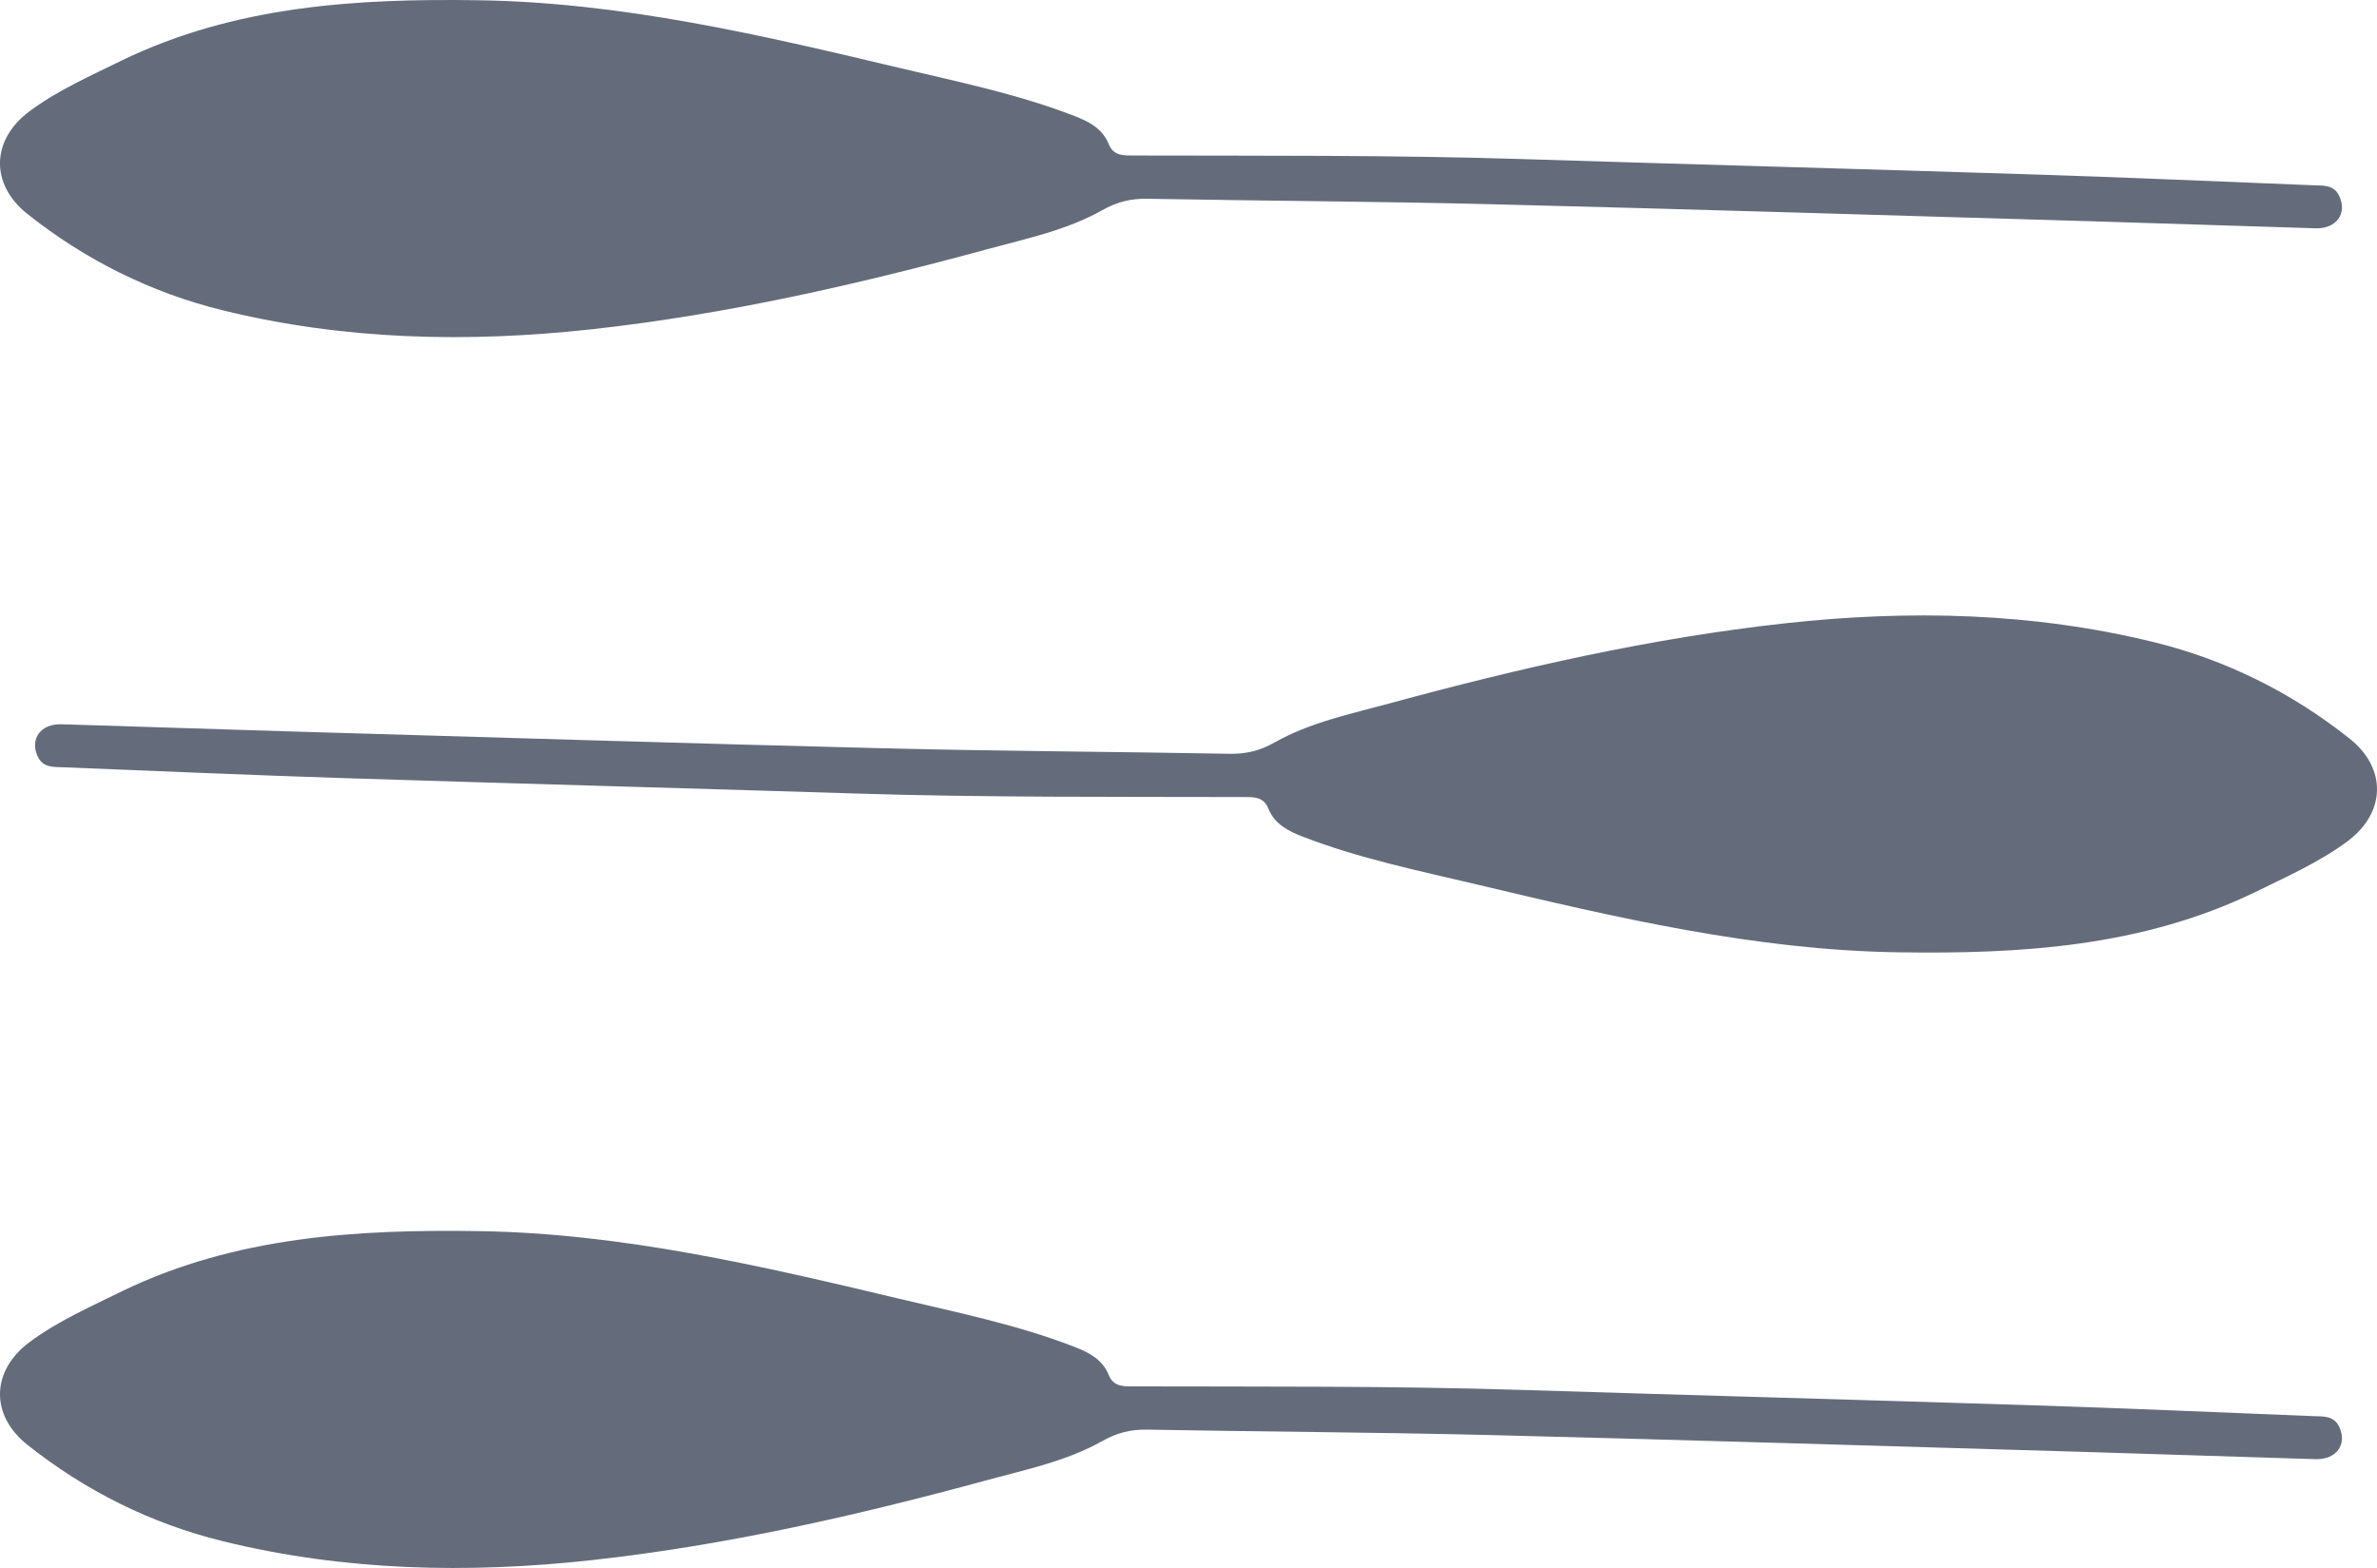
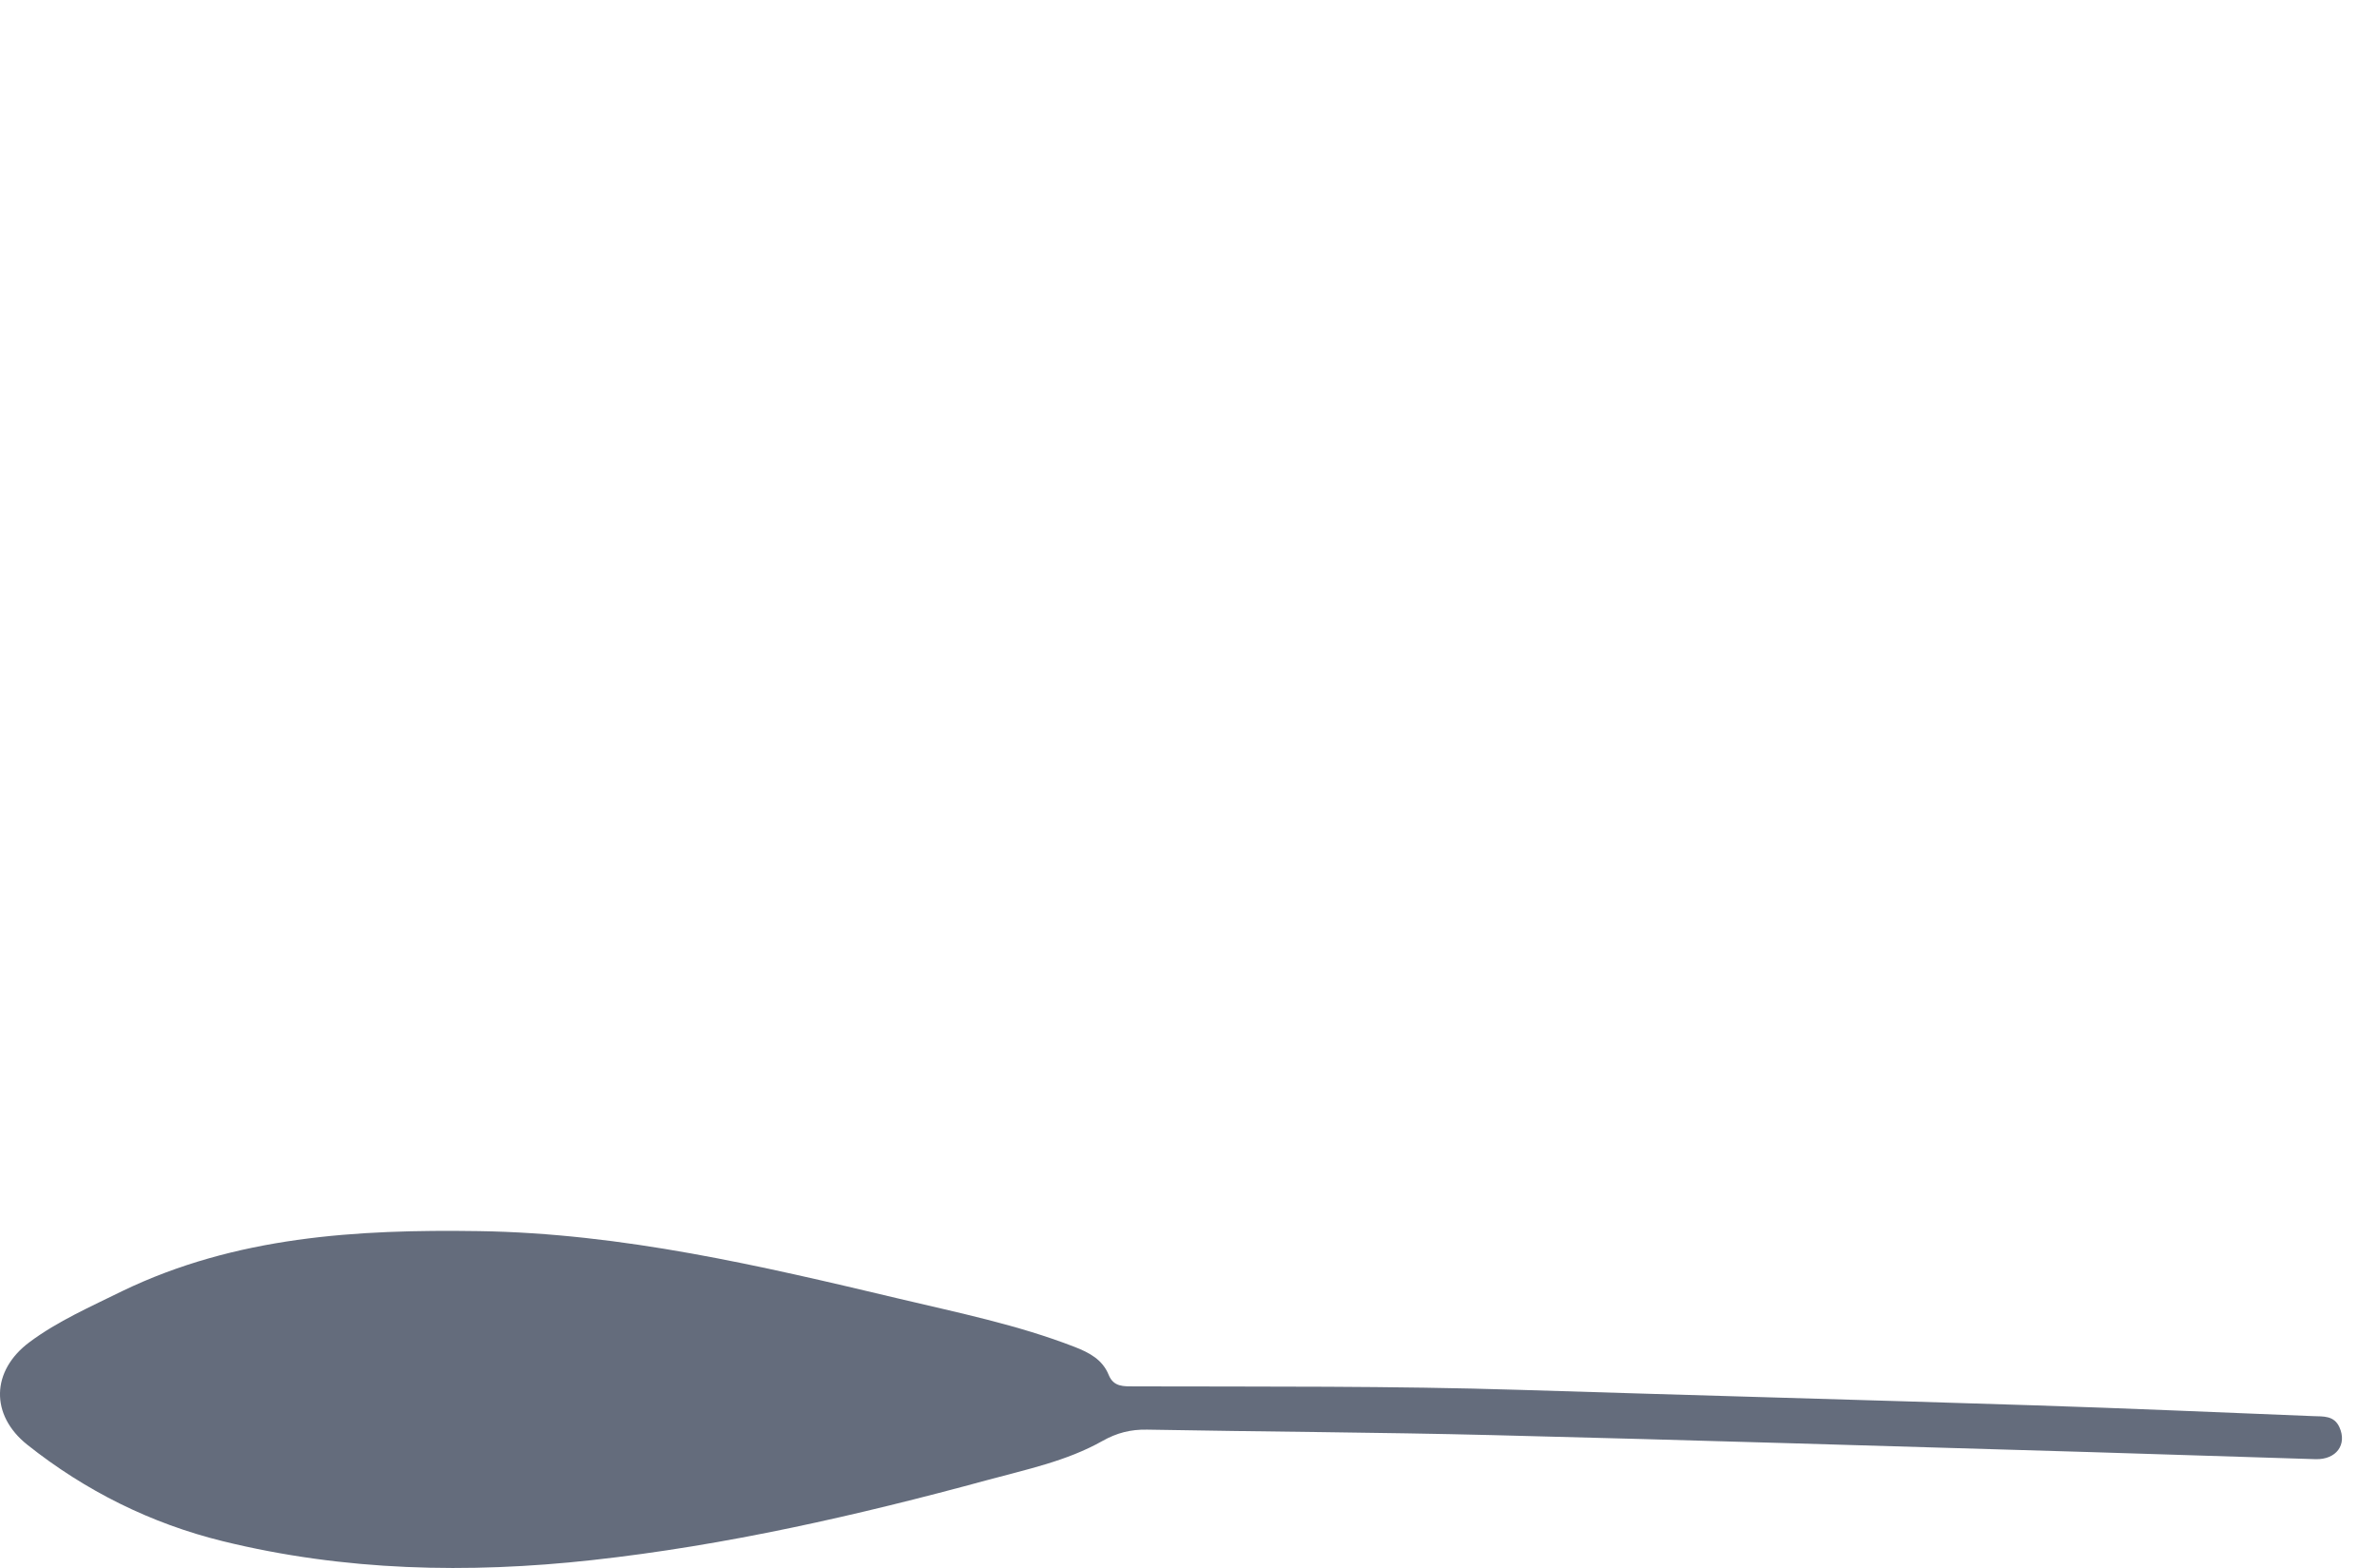
<svg xmlns="http://www.w3.org/2000/svg" version="1.1" id="Слой_1" x="0px" y="0px" viewBox="0 0 410.12 270.513" style="enable-background:new 0 0 410.12 270.513;" xml:space="preserve">
  <style type="text/css">
	.st0{fill:#646C7C;}
</style>
  <g>
    <path class="st0" d="M21.082,222.747c19.546-9.43,40.475-10.673,61.579-10.351   c24.662,0.377,48.553,5.973,72.387,11.639c10.202,2.425,20.513,4.517,30.344,8.329   c2.513,0.975,4.821,2.171,5.898,4.836c0.85,2.102,2.59,1.975,4.381,1.981   c22.239,0.063,44.48-0.094,66.715,0.606c29.472,0.927,58.949,1.715,88.42,2.659   c16.109,0.516,32.212,1.221,48.317,1.868c1.709,0.069,3.584-0.136,4.512,1.909   c1.361,3-0.53,5.621-4.134,5.516c-12.988-0.38-25.974-0.845-38.963-1.224   c-34.343-1.003-68.684-2.073-103.031-2.926c-19.858-0.493-39.725-0.582-59.587-0.945   c-2.834-0.052-5.206,0.544-7.742,1.972c-6.136,3.456-13.049,4.887-19.801,6.723   c-22.451,6.105-45.1,11.271-68.253,13.817   c-21.383,2.351-42.734,1.885-63.702-3.27c-12.349-3.036-23.69-8.671-33.695-16.623   c-6.461-5.135-6.261-12.778,0.361-17.712   C10.006,227.887,15.66,225.43,21.082,222.747z" />
  </g>
  <g>
-     <path class="st0" d="M21.082,10.395C40.628,0.965,61.557-0.278,82.661,0.044   c24.662,0.377,48.553,5.973,72.387,11.639c10.202,2.425,20.513,4.517,30.344,8.329   c2.513,0.975,4.821,2.171,5.898,4.836c0.85,2.102,2.59,1.975,4.381,1.981   c22.239,0.063,44.48-0.094,66.715,0.606c29.472,0.927,58.949,1.715,88.42,2.659   c16.109,0.516,32.212,1.221,48.317,1.868c1.709,0.069,3.584-0.136,4.512,1.909   c1.361,3-0.53,5.621-4.134,5.516c-12.988-0.38-25.974-0.845-38.963-1.224   c-34.343-1.003-68.684-2.073-103.031-2.926c-19.858-0.493-39.725-0.582-59.587-0.945   c-2.834-0.052-5.206,0.544-7.742,1.972c-6.136,3.456-13.049,4.887-19.801,6.723   c-22.451,6.105-45.1,11.271-68.253,13.817   c-21.383,2.351-42.734,1.885-63.702-3.27c-12.349-3.036-23.69-8.671-33.695-16.623   c-6.461-5.135-6.261-12.778,0.361-17.712   C10.006,15.535,15.66,13.078,21.082,10.395z" />
-   </g>
+     </g>
  <g>
-     <path class="st0" d="M389.038,153.942c-19.546,9.43-40.475,10.673-61.579,10.351   c-24.662-0.377-48.553-5.973-72.387-11.639   c-10.202-2.425-20.513-4.517-30.344-8.329c-2.513-0.975-4.821-2.171-5.898-4.836   c-0.85-2.102-2.59-1.975-4.381-1.981c-22.239-0.063-44.48,0.094-66.715-0.606   c-29.472-0.927-58.949-1.715-88.42-2.659   c-16.109-0.516-32.212-1.221-48.317-1.868c-1.709-0.069-3.584,0.136-4.512-1.909   c-1.361-3,0.53-5.621,4.134-5.516c12.988,0.38,25.974,0.845,38.963,1.224   c34.343,1.003,68.684,2.073,103.031,2.926c19.858,0.493,39.725,0.582,59.587,0.945   c2.834,0.052,5.206-0.544,7.742-1.972c6.136-3.456,13.049-4.887,19.801-6.723   c22.451-6.105,45.1-11.271,68.253-13.817   c21.383-2.351,42.734-1.885,63.702,3.27c12.349,3.036,23.69,8.671,33.695,16.623   c6.461,5.135,6.261,12.778-0.361,17.712   C400.115,148.802,394.461,151.259,389.038,153.942z" />
-   </g>
+     </g>
</svg>